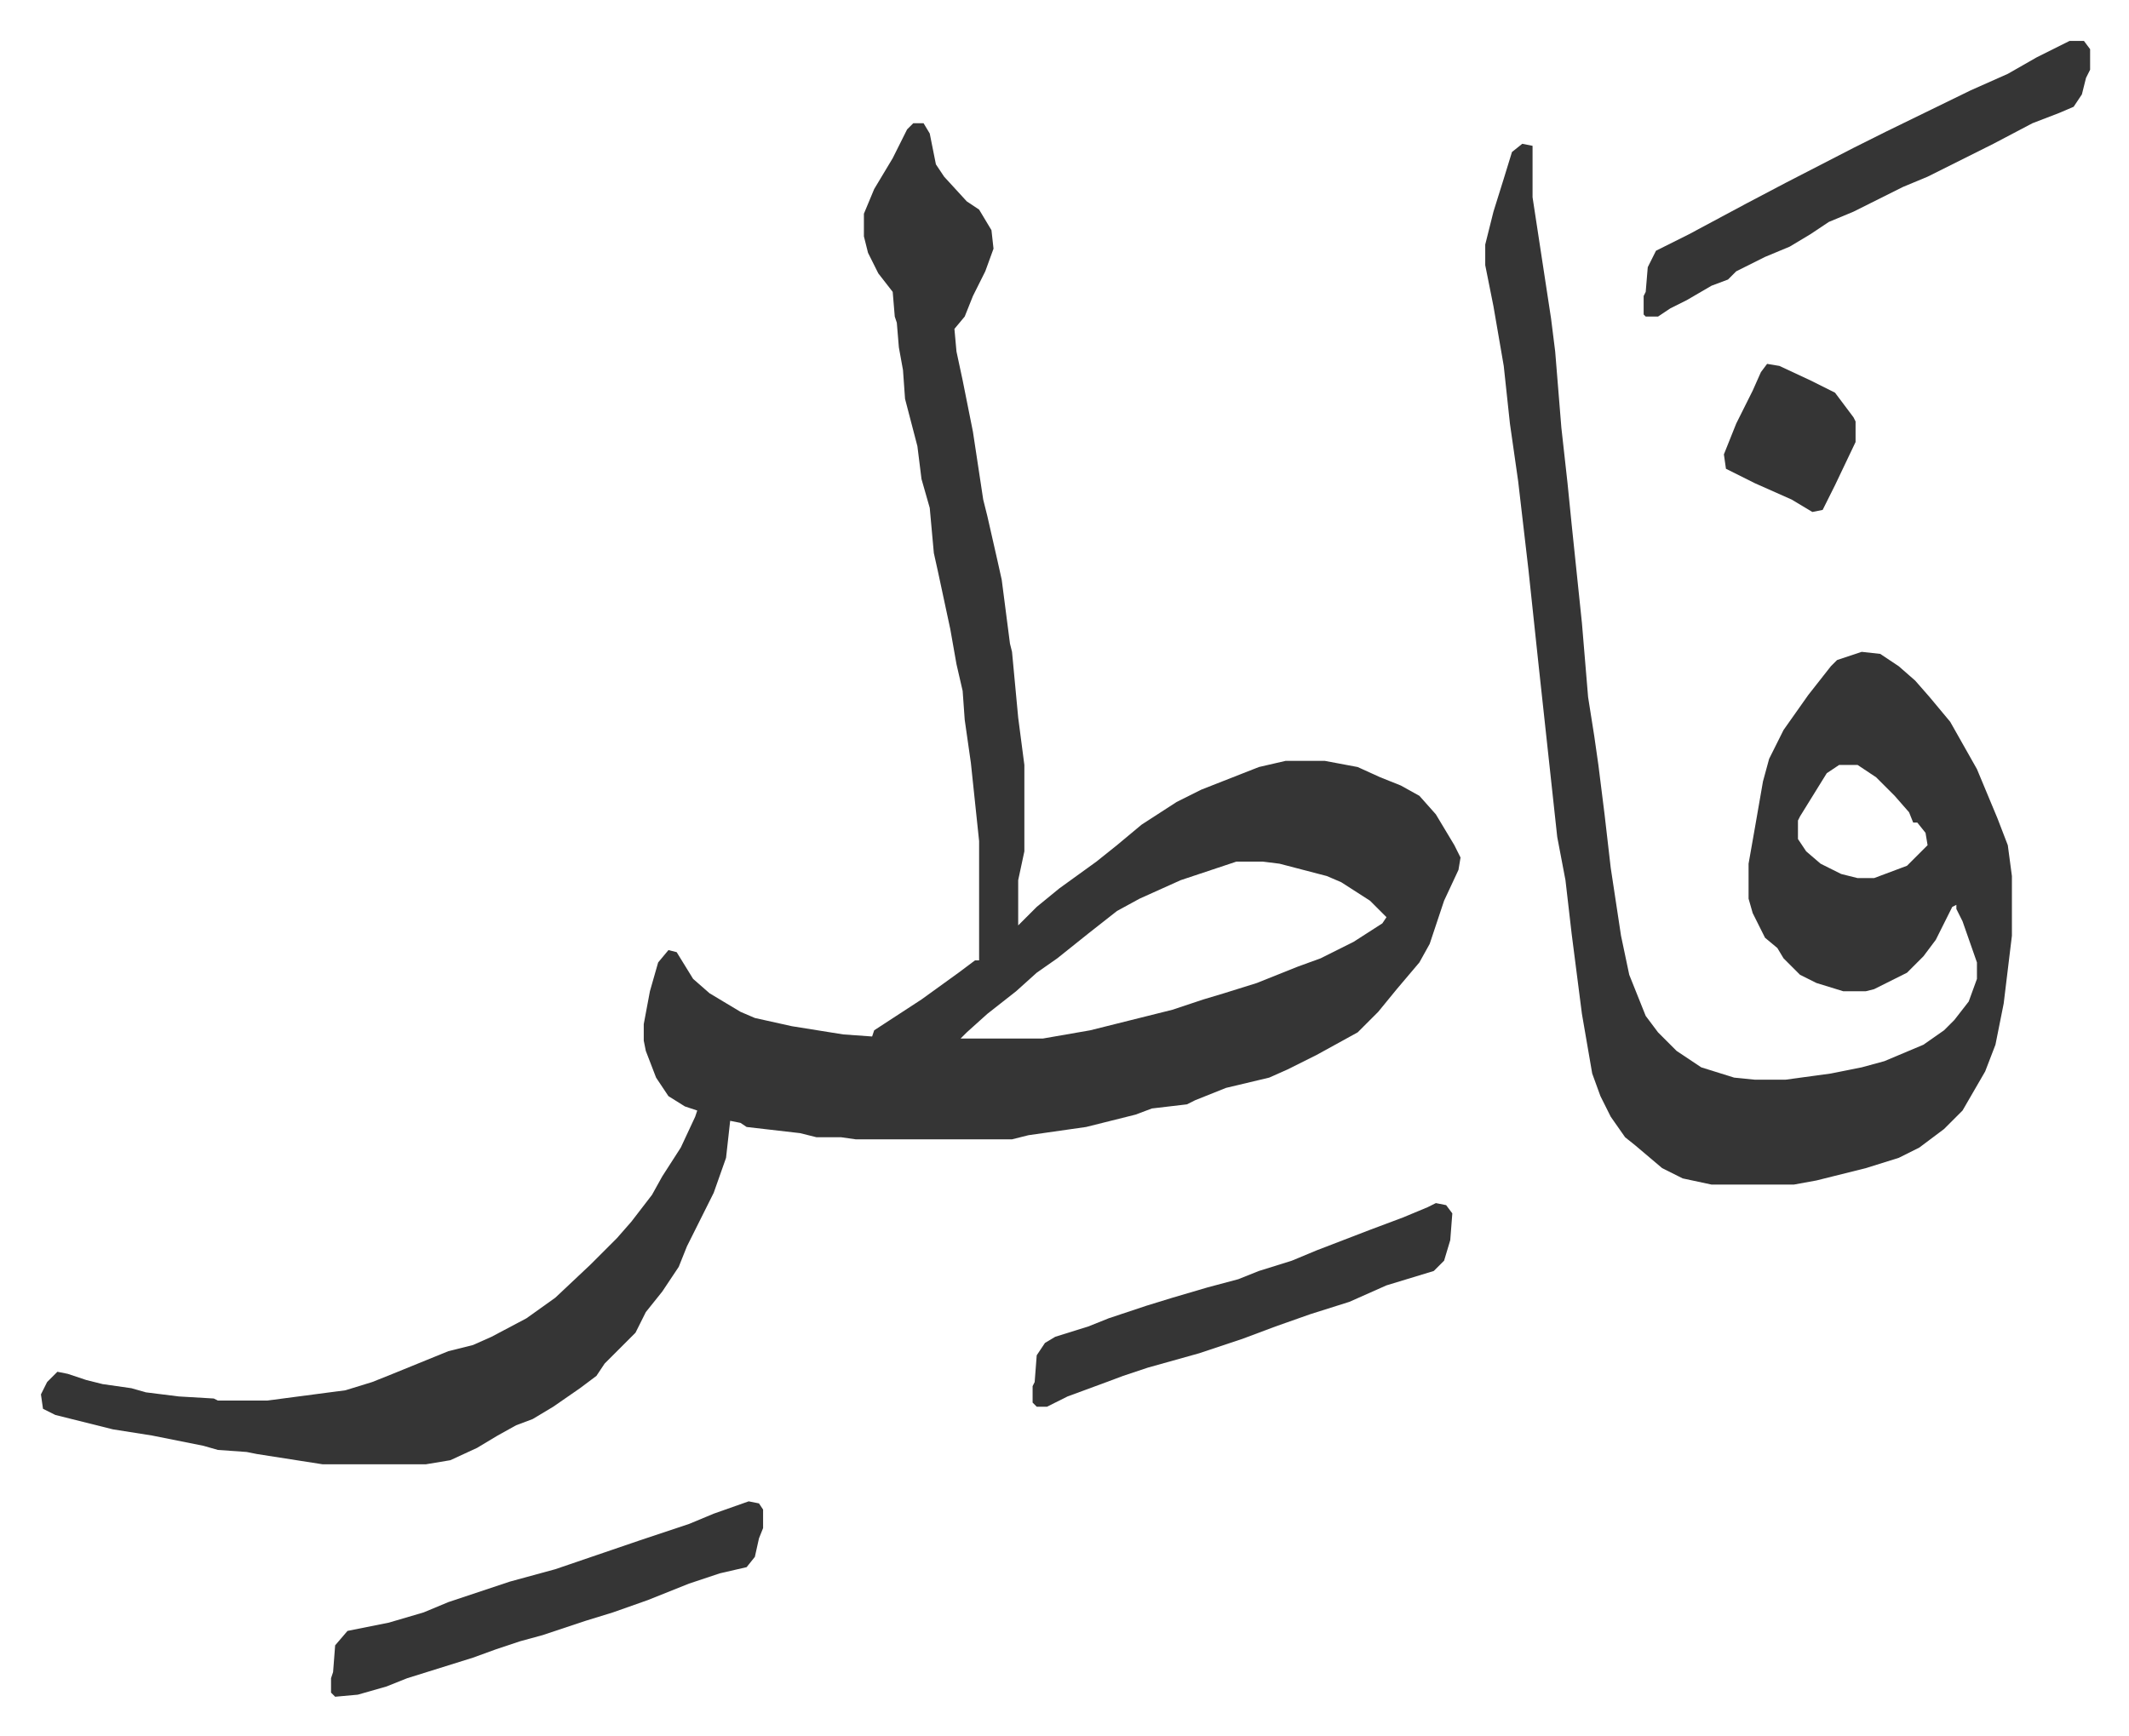
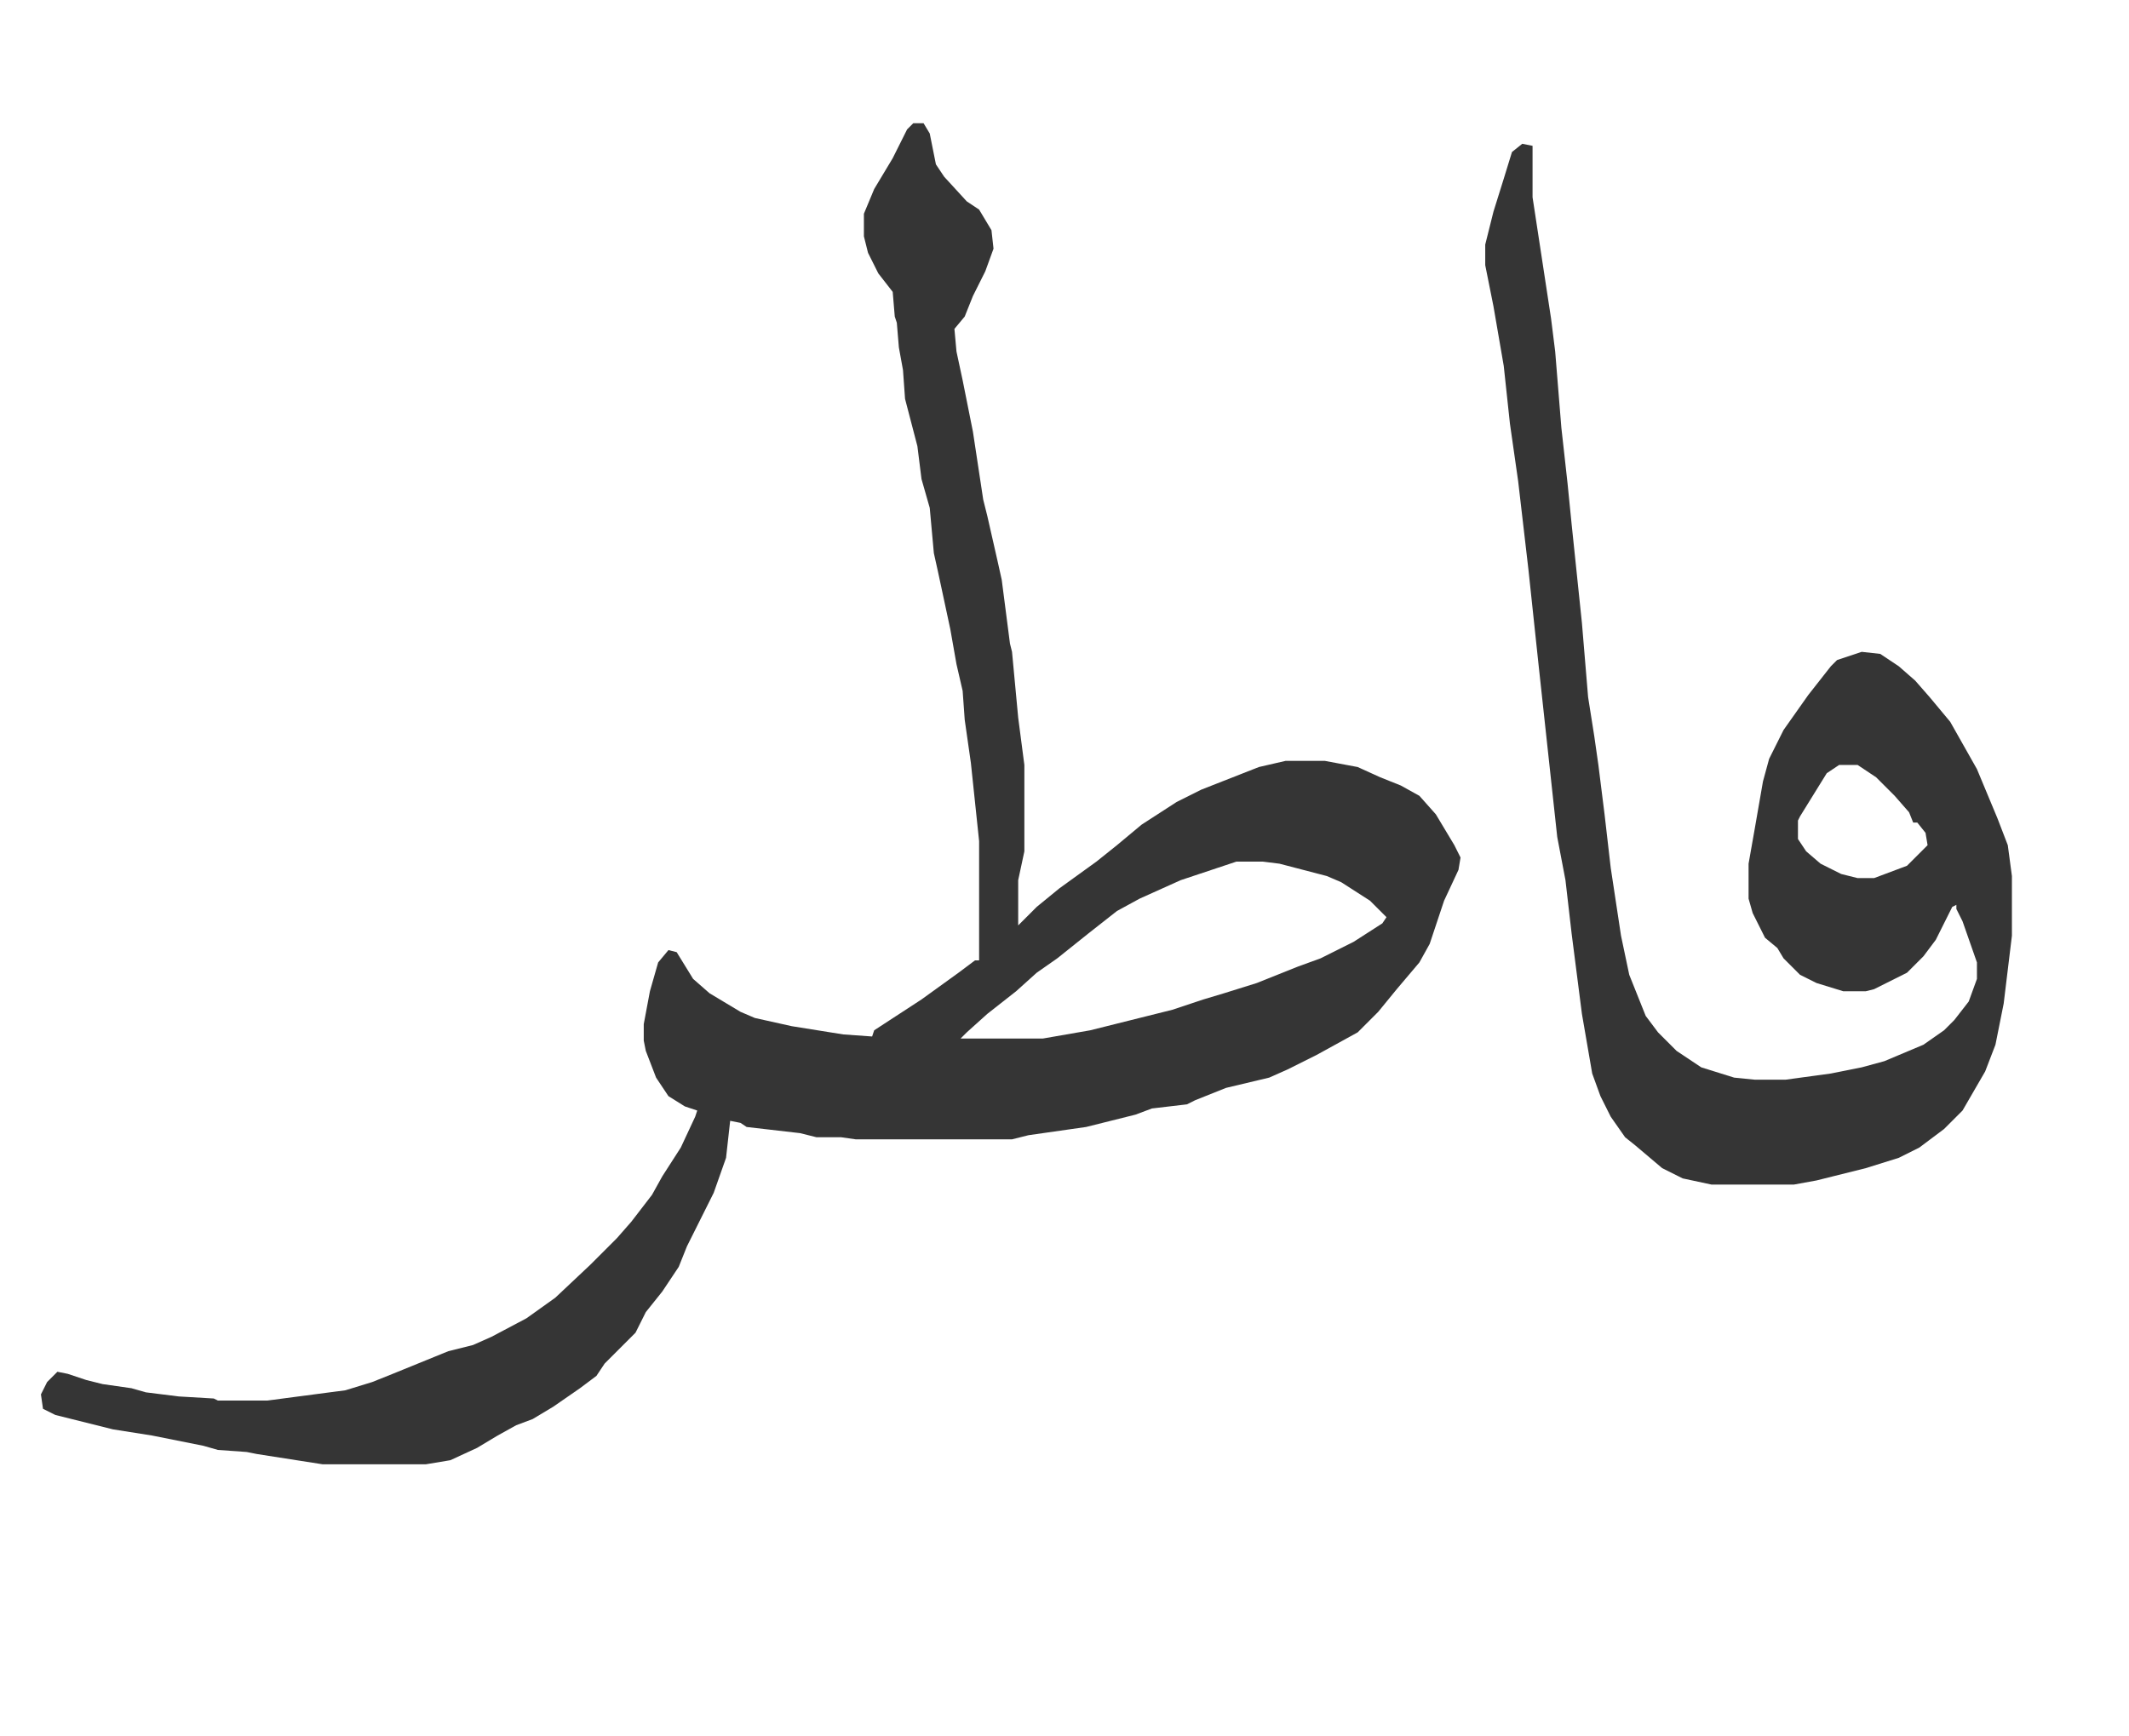
<svg xmlns="http://www.w3.org/2000/svg" role="img" viewBox="-19.90 409.10 1034.80 843.80">
  <path fill="#353535" id="rule_normal" d="M424 469h5l3 5 3 15 4 6 11 12 6 4 6 10 1 9-4 11-6 12-4 10-5 6 1 11 3 14 5 25 5 33 2 8 5 22 2 9 4 31 1 4 3 32 3 23v42l-3 14v22l9-9 11-9 18-13 10-8 12-10 17-11 12-6 28-11 13-3h19l16 3 11 5 10 4 9 5 8 9 9 15 3 6-1 6-7 15-7 21-5 9-11 13-9 11-10 10-20 11-14 7-9 4-21 5-15 6-4 2-17 2-8 3-24 6-28 4-8 2h-76l-7-1h-12l-8-2-26-3-3-2-5-1-2 18-6 17-13 26-4 10-8 12-8 10-5 10-15 15-4 6-8 6-13 9-10 6-8 3-9 5-10 6-13 6-12 2h-50l-32-5-5-1-14-1-7-2-25-5-19-3-28-7-6-3-1-7 3-6 5-5 5 1 9 3 8 2 14 2 7 2 16 2 17 1 2 1h24l38-5 13-4 10-4 27-11 12-3 9-4 17-9 14-10 17-16 13-13 7-8 10-13 5-9 9-14 7-15 1-3-6-2-8-5-6-9-5-13-1-5v-8l3-16 4-14 5-6 4 1 8 13 8 7 15 9 7 3 18 4 25 4 14 1 1-3 23-15 18-13 8-6h2v-58l-4-38-3-21-1-14-3-13-3-17-6-28-2-9-2-22-4-14-2-16-6-23-1-14-2-11-1-12-1-3-1-12-7-9-5-10-2-8v-11l5-12 9-15 7-14zm157 359l-12 4-15 5-20 9-11 6-14 11-15 12-10 7-10 9-14 11-10 9-3 3h40l23-4 40-10 15-5 10-3 16-5 20-8 11-4 16-8 14-9 2-3-8-8-14-9-7-3-23-6-8-1zm139-349l5 1v25l9 59 2 16 3 37 3 27 2 20 5 48 3 36 3 19 2 14 3 24 3 26 5 33 4 19 8 20 6 8 9 9 12 8 16 5 10 1h15l22-3 15-3 11-3 19-8 10-7 5-5 7-9 4-11v-8l-7-20-3-6v-2l-2 1-8 16-6 8-8 8-16 8-4 1h-11l-13-4-8-4-8-8-3-5-6-5-6-12-2-7v-17l3-17 4-23 3-11 7-14 12-17 11-14 3-3 12-4 9 1 9 6 8 7 7 8 10 12 13 23 10 24 5 13 2 15v29l-4 33-4 20-5 13-11 19-9 9-12 9-10 5-16 5-24 6-11 2h-40l-14-3-10-5-13-11-5-4-7-10-5-10-4-11-5-29-5-39-3-26-4-21-9-83-5-47-5-43-4-28-3-28-5-29-4-20v-10l4-16 5-16 4-13zm154 302l-6 4-13 21-1 2v9l4 6 7 6 10 5 8 2h8l16-6 10-10-1-6-4-5h-2l-2-5-7-8-9-9-9-6z" />
-   <path fill="#353535" id="rule_normal" d="M986 429h7l3 4v10l-2 4-2 8-4 6-7 3-13 5-19 10-16 8-16 8-12 5-16 8-8 4-12 5-9 6-10 6-12 5-14 7-4 4-8 3-12 7-8 4-6 4h-6l-1-1v-9l1-2 1-12 4-8 16-8 28-15 19-10 33-17 16-8 41-20 18-8 14-8zm-642 710l5 1 2 3v9l-2 5-2 9-4 5-13 3-15 5-20 8-17 6-13 4-21 7-11 3-12 4-11 4-32 10-10 4-14 4-11 1-2-2v-7l1-3 1-13 6-7 20-4 17-5 12-5 30-10 22-6 41-14 24-8 12-5zm334-145l5 1 3 4-1 13-3 10-5 5-23 7-18 8-19 6-17 6-16 6-21 7-25 7-12 4-8 3-19 7-10 5h-5l-2-2v-8l1-2 1-13 4-6 5-3 16-5 10-4 18-6 13-4 17-5 15-4 10-4 16-5 12-5 26-10 16-6 12-5zm161-408l6 1 15 7 12 6 9 12 1 2v10l-10 21-6 12-5 1-10-6-18-8-14-7-1-7 6-15 8-16 4-9z" />
</svg>